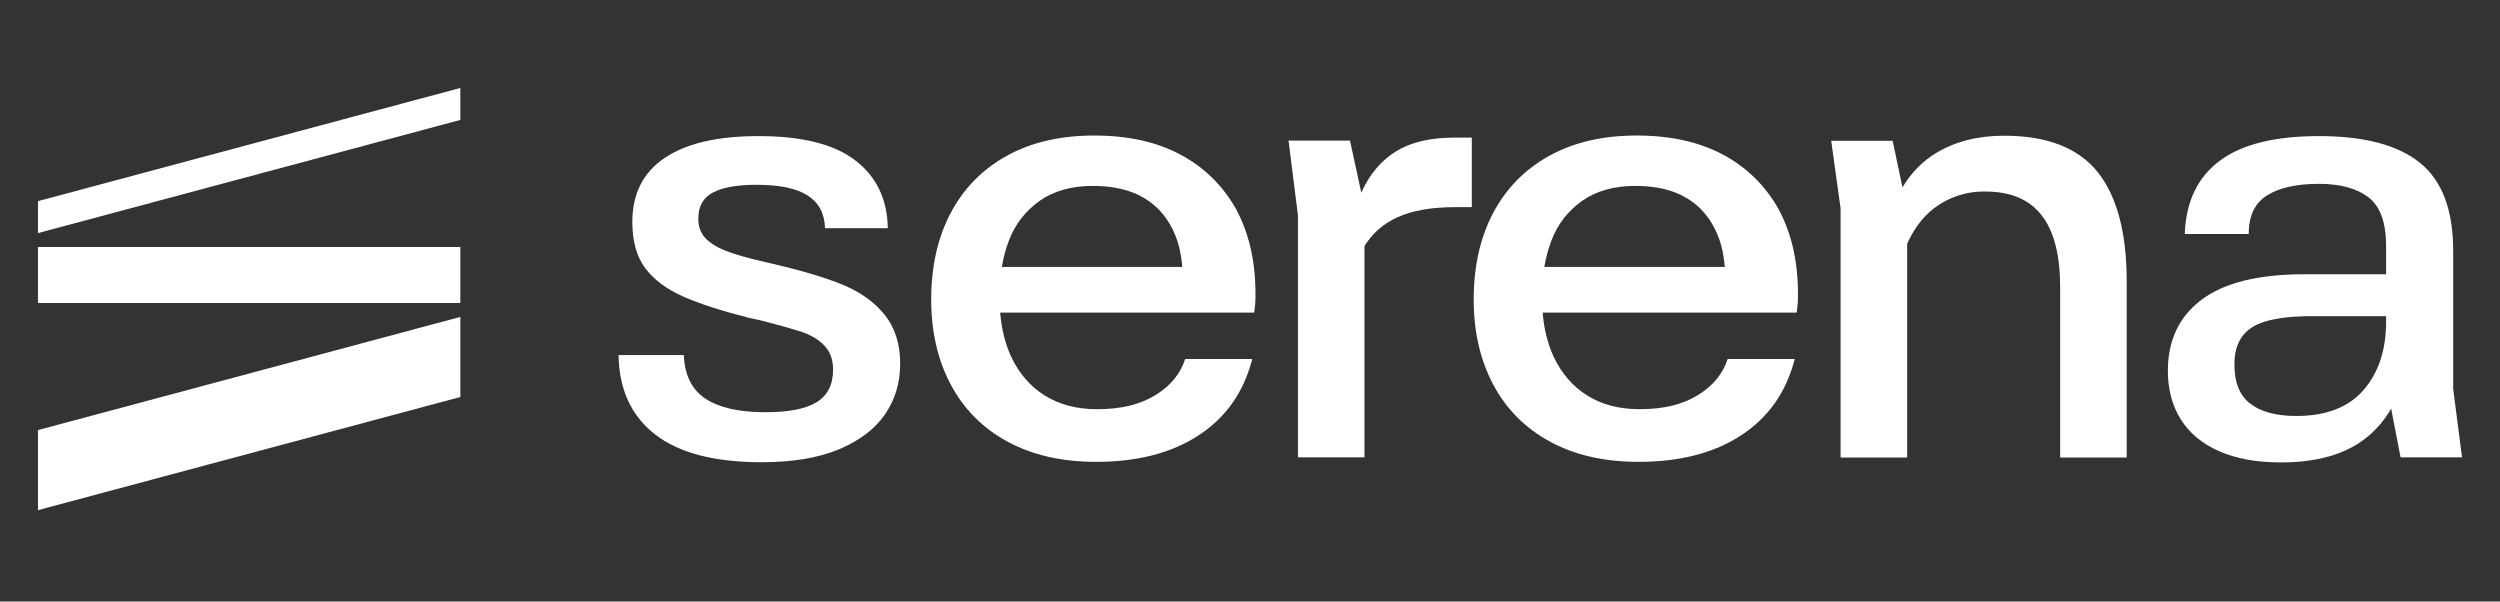
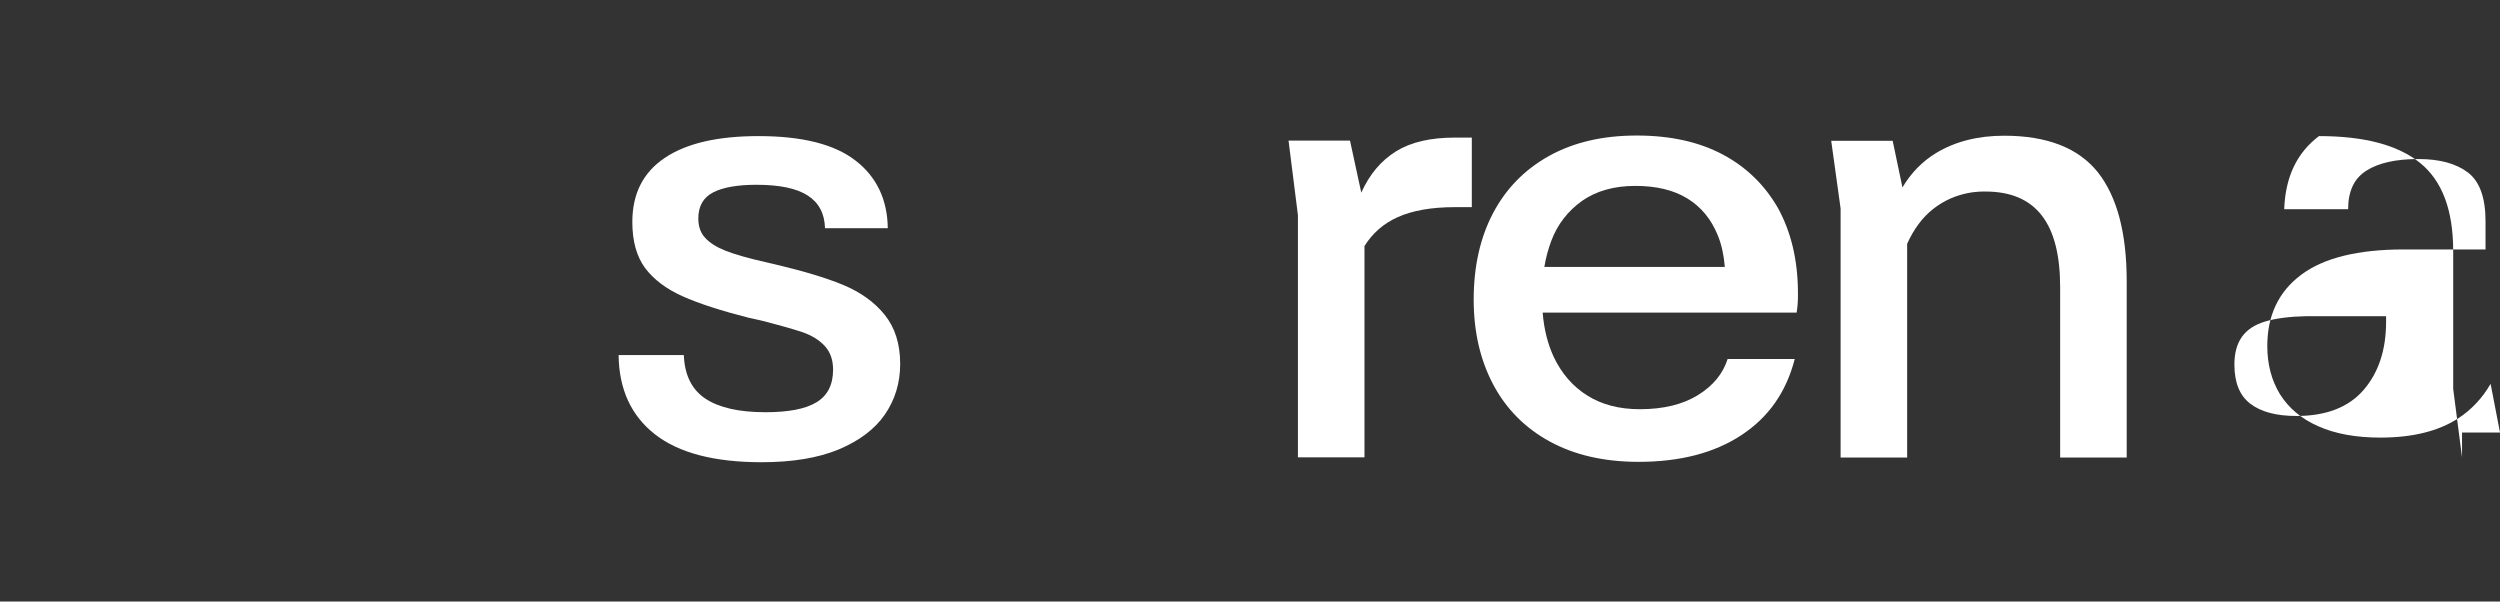
<svg xmlns="http://www.w3.org/2000/svg" x="0px" y="0px" viewBox="0 0 133 32" style="enable-background:new 0 0 133 32;" xml:space="preserve">
  <rect x="0" y="0" width="133" height="32" fill="#333333" stroke="none" />
  <style type="text/css">	.st0{fill:#FF5246;}	.st1{fill:#FFFFFF;}	.st2{fill:#181818;}</style>
  <g id="Removable_x5F_Background" />
  <g id="ART">
    <g>
      <g>
-         <polygon class="st1" points="2.02,12.4 24.49,6.38 24.49,4.68 2.02,10.7    " />
-         <rect x="2.02" y="13.14" class="st1" width="22.47" height="2.98" />
-         <polygon class="st1" points="2.02,27.14 24.49,21.12 24.49,16.86 2.02,22.88    " />
-       </g>
+         </g>
      <g>
        <path class="st1" d="M44.86,15.16c-0.91-0.38-2.12-0.74-3.64-1.1c-0.09-0.02-0.19-0.04-0.3-0.07l-0.13-0.03     c-0.98-0.22-1.71-0.43-2.19-0.62c-0.48-0.19-0.84-0.42-1.08-0.68c-0.25-0.27-0.37-0.61-0.37-1.03c0-0.67,0.27-1.13,0.8-1.4     c0.53-0.27,1.3-0.4,2.3-0.4c1.22,0,2.13,0.19,2.72,0.57c0.59,0.38,0.9,0.96,0.92,1.74h3.34c-0.02-1.53-0.6-2.74-1.72-3.6     c-1.12-0.87-2.84-1.3-5.16-1.3c-2.16,0-3.82,0.38-4.97,1.15c-1.16,0.77-1.74,1.91-1.74,3.42c0,1.02,0.23,1.84,0.68,2.45     c0.46,0.61,1.12,1.11,1.99,1.5c0.87,0.39,2.05,0.77,3.54,1.15l0.6,0.13c0.98,0.25,1.72,0.46,2.24,0.63     c0.51,0.18,0.91,0.43,1.2,0.75c0.29,0.32,0.43,0.74,0.43,1.25c0,0.8-0.3,1.38-0.88,1.73c-0.59,0.36-1.5,0.53-2.72,0.53     c-1.4,0-2.46-0.24-3.19-0.72c-0.72-0.48-1.11-1.25-1.15-2.32h-3.47c0.02,1.82,0.67,3.23,1.94,4.22c1.27,0.99,3.16,1.48,5.67,1.48     c1.65,0,3.01-0.23,4.1-0.68c1.09-0.46,1.91-1.07,2.45-1.85c0.54-0.78,0.82-1.68,0.82-2.7c0-1.07-0.28-1.94-0.83-2.62     C46.51,16.06,45.77,15.54,44.86,15.16z" />
-         <path class="st1" d="M62.81,8.23c-1.27-0.68-2.8-1.02-4.6-1.02c-1.8,0-3.35,0.36-4.65,1.08c-1.3,0.72-2.3,1.74-2.99,3.05     c-0.69,1.31-1.03,2.85-1.03,4.6c0,1.69,0.34,3.19,1.03,4.5c0.69,1.31,1.7,2.33,3.02,3.05c1.32,0.72,2.9,1.08,4.72,1.08     c2.2,0,4.03-0.47,5.47-1.42c1.45-0.95,2.39-2.3,2.84-4.05h-3.57c-0.25,0.78-0.77,1.42-1.58,1.92c-0.81,0.5-1.84,0.75-3.09,0.75     c-1.09,0-2.02-0.24-2.8-0.73c-0.78-0.49-1.37-1.18-1.79-2.07c-0.31-0.68-0.51-1.45-0.58-2.34h13.51c0.02-0.13,0.04-0.27,0.05-0.4     c0.01-0.13,0.02-0.26,0.02-0.37v-0.4c-0.02-1.67-0.37-3.12-1.05-4.37C65.05,9.88,64.08,8.91,62.81,8.23z M53.67,12.81     c0.33-0.88,0.88-1.58,1.63-2.12c0.76-0.53,1.7-0.8,2.84-0.8c1.11,0,2.04,0.22,2.77,0.67c0.73,0.45,1.27,1.1,1.62,1.97     c0.2,0.49,0.32,1.05,0.37,1.67h-9.6C53.38,13.7,53.5,13.24,53.67,12.81z" />
        <path class="st1" d="M74.27,8.05c-0.79,0.49-1.41,1.22-1.85,2.2l-0.6-2.77h-3.27l0.5,3.97v12.88h3.54V13.09     c0.85-1.35,2.28-2.07,4.83-2.07h0.88v-3.7h-0.9C76.1,7.32,75.06,7.56,74.27,8.05z" />
        <path class="st1" d="M91.67,8.23c-1.27-0.68-2.8-1.02-4.6-1.02c-1.8,0-3.35,0.36-4.65,1.08c-1.3,0.72-2.3,1.74-2.99,3.05     c-0.69,1.31-1.03,2.85-1.03,4.6c0,1.69,0.34,3.19,1.03,4.5c0.69,1.31,1.7,2.33,3.02,3.05c1.32,0.72,2.9,1.08,4.72,1.08     c2.2,0,4.03-0.47,5.47-1.42c1.45-0.95,2.39-2.3,2.84-4.05h-3.57c-0.25,0.78-0.77,1.42-1.58,1.92c-0.81,0.5-1.84,0.75-3.09,0.75     c-1.09,0-2.02-0.24-2.8-0.73c-0.78-0.49-1.37-1.18-1.79-2.07c-0.31-0.68-0.51-1.45-0.58-2.34h13.51c0.02-0.13,0.04-0.27,0.05-0.4     c0.01-0.13,0.02-0.26,0.02-0.37v-0.4c-0.02-1.67-0.37-3.12-1.05-4.37C93.91,9.88,92.94,8.91,91.67,8.23z M82.53,12.81     c0.33-0.88,0.88-1.58,1.63-2.12c0.76-0.53,1.7-0.8,2.84-0.8c1.11,0,2.04,0.22,2.77,0.67c0.73,0.45,1.27,1.1,1.62,1.97     c0.2,0.49,0.32,1.05,0.37,1.67h-9.6C82.24,13.7,82.37,13.24,82.53,12.81z" />
-         <path class="st1" d="M130.98,24.33l-0.47-3.64v-7.34c0-2.18-0.59-3.74-1.77-4.69c-1.18-0.95-2.97-1.42-5.37-1.42     c-2.36,0-4.12,0.44-5.29,1.32c-1.17,0.88-1.79,2.17-1.85,3.89h3.4c0-0.96,0.32-1.64,0.97-2.05c0.64-0.41,1.57-0.62,2.77-0.62     c1.13,0,2.01,0.24,2.64,0.72c0.62,0.48,0.93,1.34,0.93,2.59v1.5h-4.34c-2.45,0-4.27,0.45-5.47,1.35c-1.2,0.9-1.8,2.16-1.8,3.79     c0,0.98,0.23,1.84,0.68,2.57c0.46,0.73,1.13,1.3,2.04,1.7c0.9,0.4,2,0.6,3.29,0.6c1.71,0,3.09-0.34,4.14-1.02     c0.71-0.46,1.29-1.08,1.73-1.84l0.5,2.59H130.98z M125.74,20.75c-0.8,0.92-1.99,1.38-3.57,1.38c-1.07,0-1.89-0.22-2.45-0.65     c-0.57-0.43-0.85-1.13-0.85-2.09c0-0.6,0.13-1.09,0.4-1.47c0.27-0.38,0.68-0.65,1.25-0.82c0.57-0.17,1.3-0.26,2.19-0.28h0.63h3.6     v0.3C126.94,18.62,126.54,19.82,125.74,20.75z" />
+         <path class="st1" d="M130.98,24.33l-0.47-3.64v-7.34c0-2.18-0.59-3.74-1.77-4.69c-1.18-0.95-2.97-1.42-5.37-1.42     c-1.17,0.88-1.79,2.17-1.85,3.89h3.4c0-0.96,0.32-1.64,0.97-2.05c0.64-0.41,1.57-0.62,2.77-0.62     c1.13,0,2.01,0.24,2.64,0.72c0.62,0.48,0.93,1.34,0.93,2.59v1.5h-4.34c-2.45,0-4.27,0.45-5.47,1.35c-1.2,0.9-1.8,2.16-1.8,3.79     c0,0.98,0.23,1.84,0.68,2.57c0.46,0.73,1.13,1.3,2.04,1.7c0.9,0.4,2,0.6,3.29,0.6c1.71,0,3.09-0.34,4.14-1.02     c0.71-0.46,1.29-1.08,1.73-1.84l0.5,2.59H130.98z M125.74,20.75c-0.8,0.92-1.99,1.38-3.57,1.38c-1.07,0-1.89-0.22-2.45-0.65     c-0.57-0.43-0.85-1.13-0.85-2.09c0-0.6,0.13-1.09,0.4-1.47c0.27-0.38,0.68-0.65,1.25-0.82c0.57-0.17,1.3-0.26,2.19-0.28h0.63h3.6     v0.3C126.94,18.62,126.54,19.82,125.74,20.75z" />
        <path class="st1" d="M106.62,7.22c-1.4,0-2.61,0.31-3.62,0.92c-0.74,0.45-1.33,1.06-1.79,1.83l-0.52-2.48h-3.27l0.5,3.6v13.25     h3.54V12.97c0.35-0.78,0.81-1.4,1.38-1.85c1.25-0.99,2.6-0.93,2.79-0.93c1.33,0,2.33,0.42,2.99,1.27     c0.66,0.85,0.98,2.12,0.98,3.84v9.04h3.54v-9.38c0-2.56-0.51-4.49-1.53-5.79C110.57,7.87,108.91,7.22,106.62,7.22z" />
      </g>
    </g>
  </g>
  <g id="GRID" />
</svg>